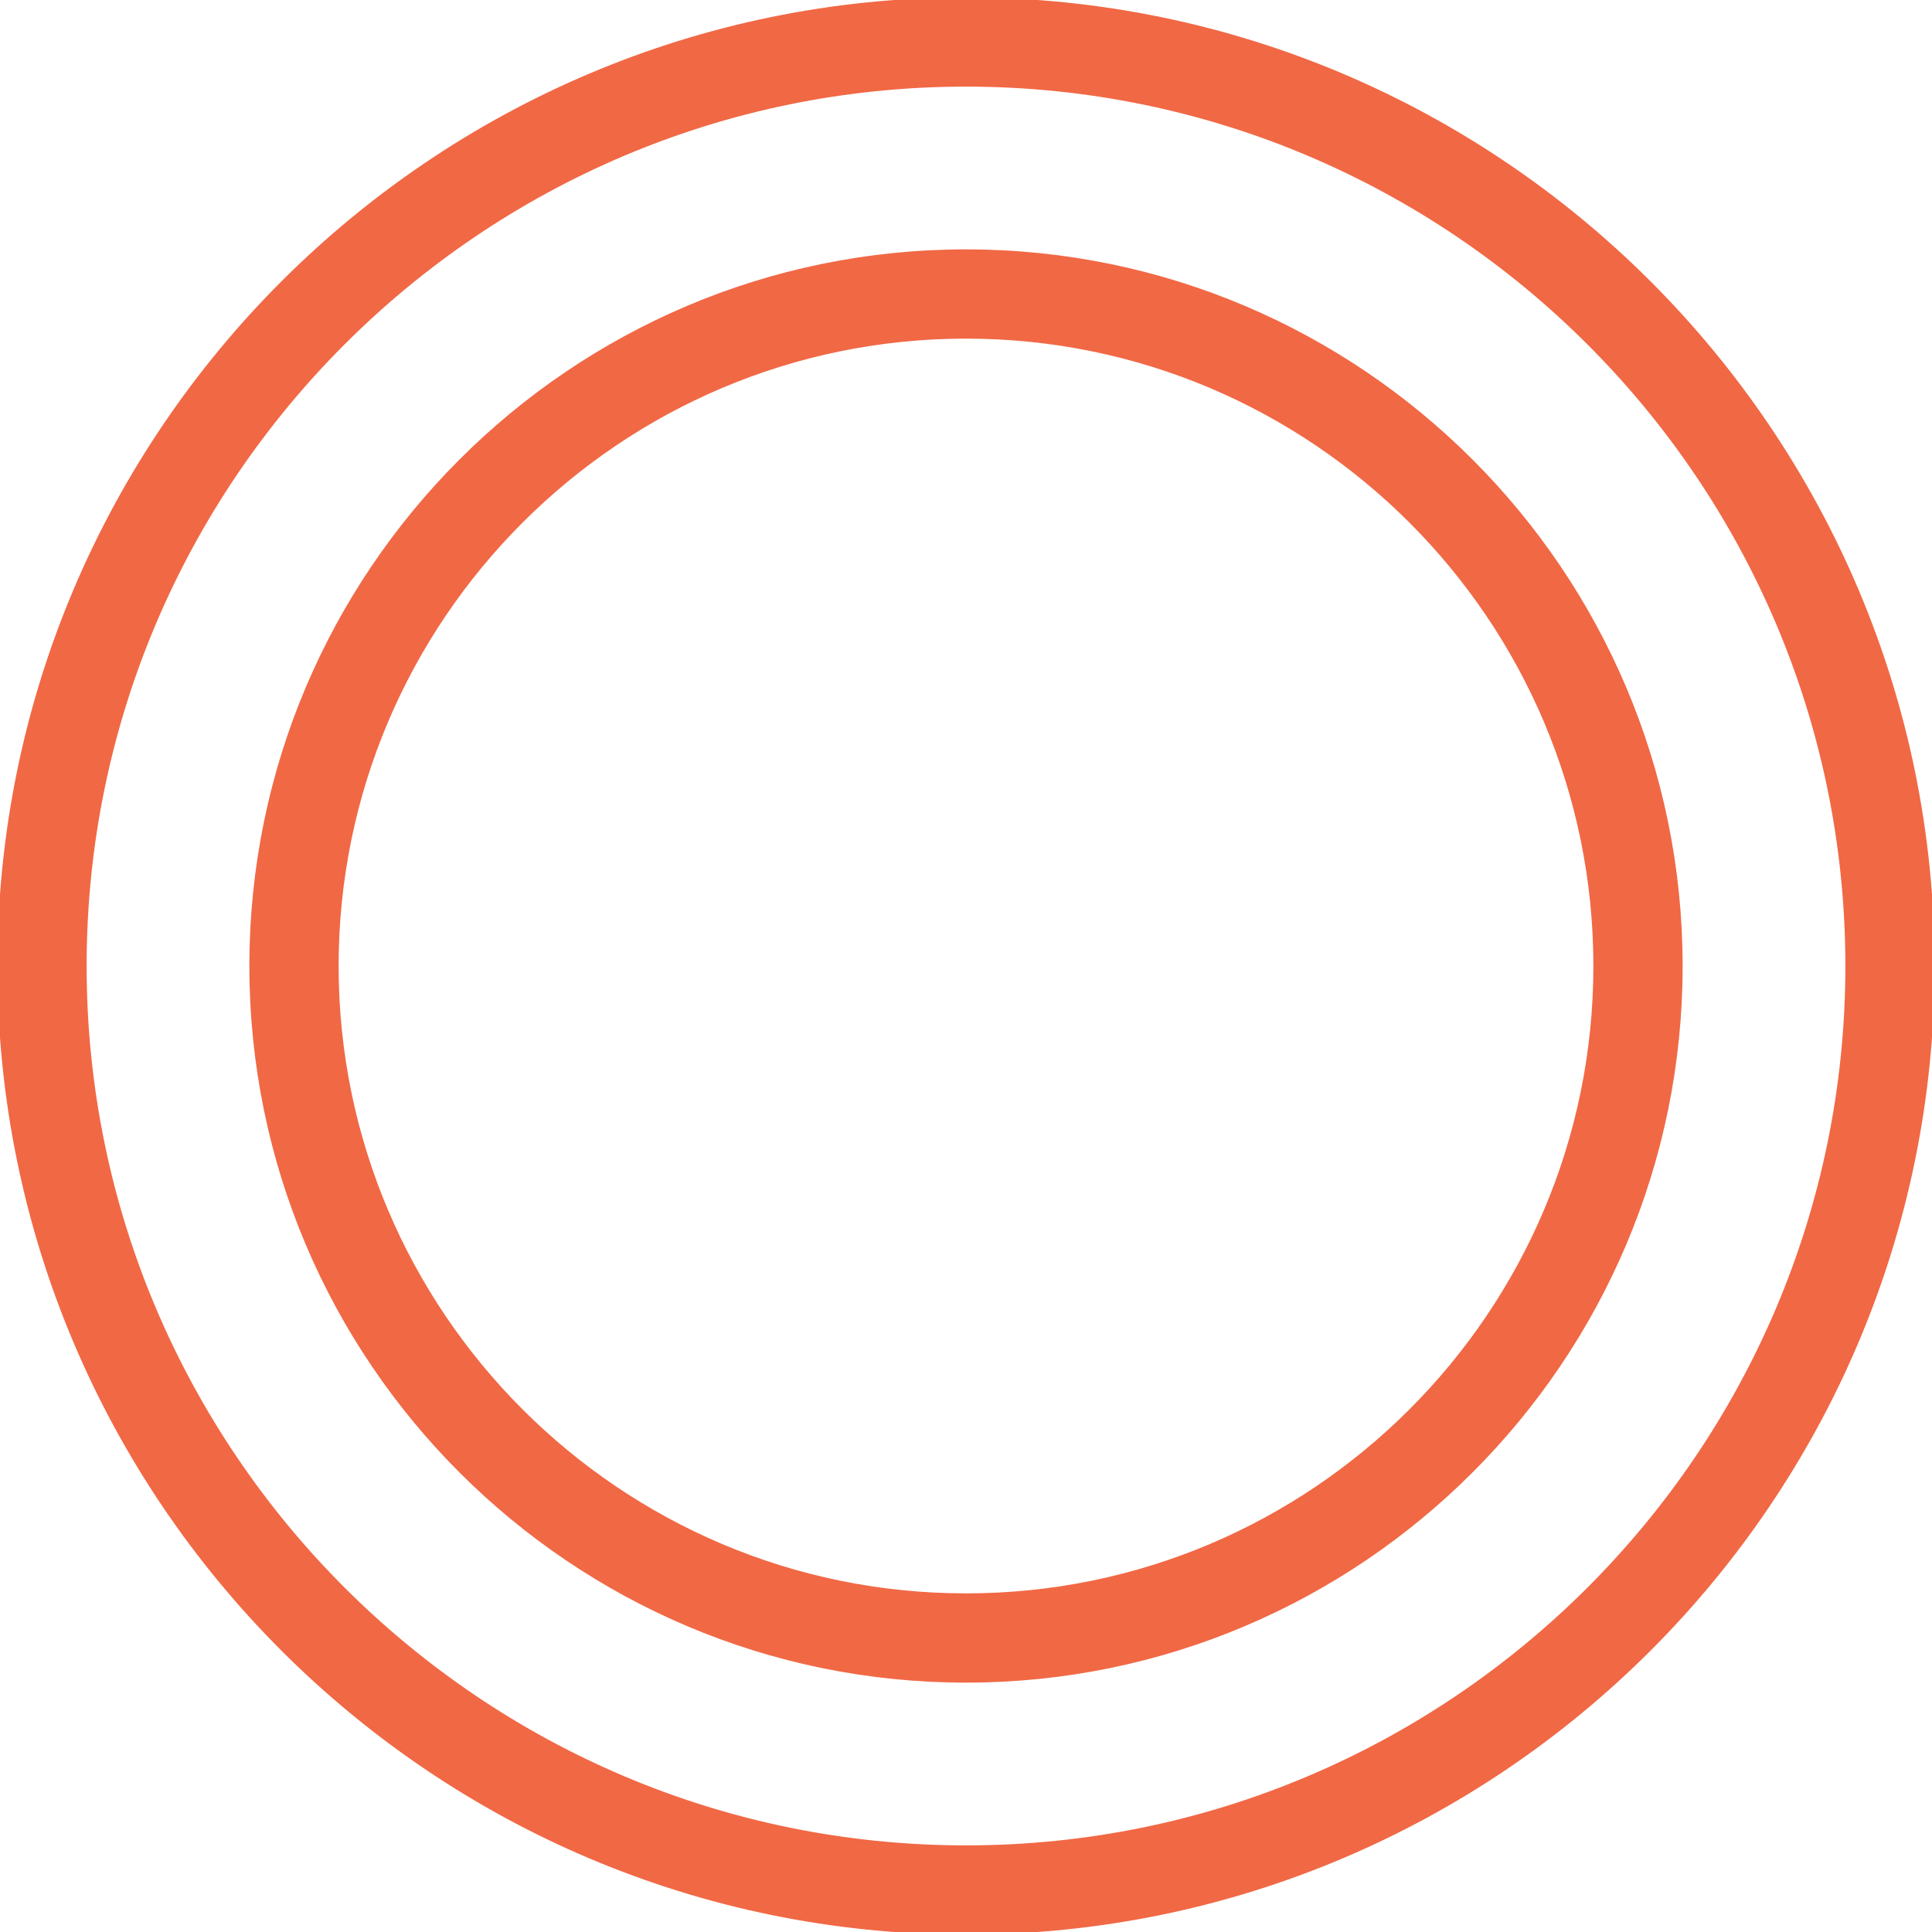
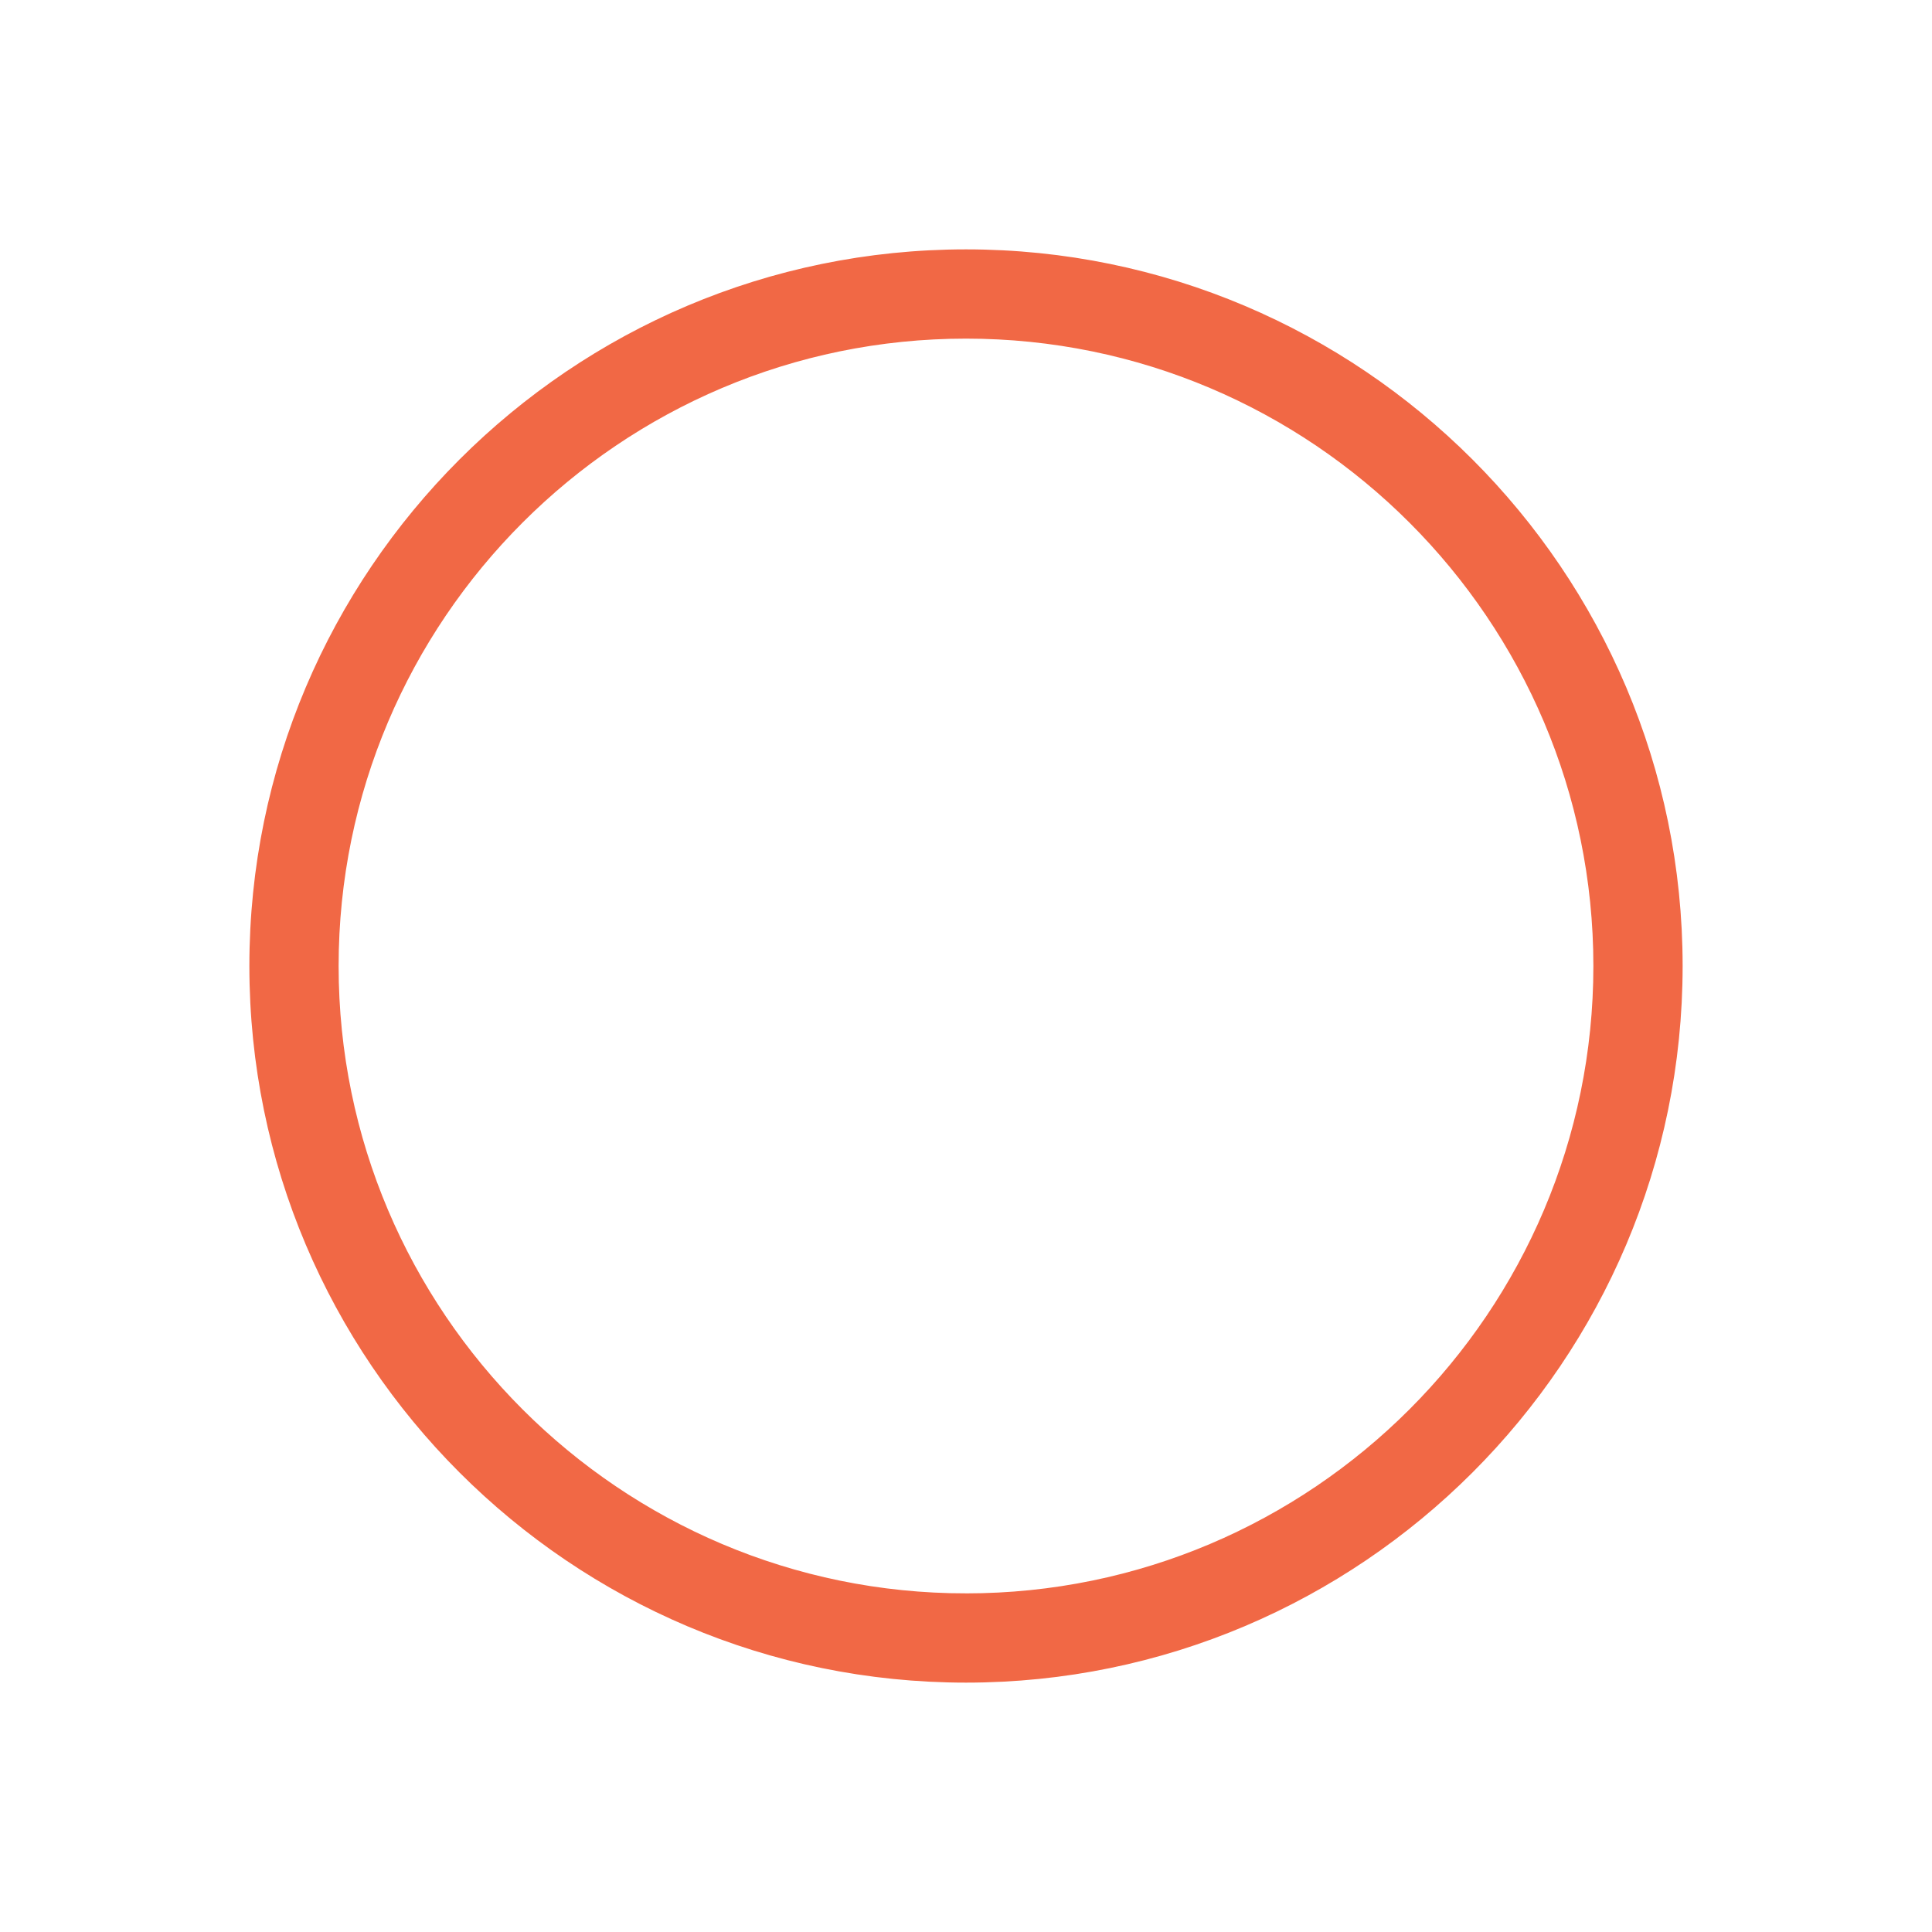
<svg xmlns="http://www.w3.org/2000/svg" xml:space="preserve" id="Capa_1" x="0" y="0" fill="#F16845" stroke="#F16845" style="enable-background:new 0 0 368 368" version="1.1" viewBox="0 0 368 368">
  <g>
    <g>
-       <path d="M184 0C82.536 0 0 82.544 0 184s82.536 184 184 184 184-82.544 184-184S285.464 0 184 0zm0 352c-92.632 0-168-75.36-168-168S91.368 16 184 16s168 75.36 168 168-75.368 168-168 168z" />
-     </g>
+       </g>
  </g>
  <g>
    <g>
      <path d="M184 48c-74.992 0-136 61.008-136 136s61.008 136 136 136 136-61.008 136-136S258.992 48 184 48zm0 256c-66.168 0-120-53.832-120-120S117.832 64 184 64s120 53.832 120 120-53.832 120-120 120z" />
    </g>
  </g>
</svg>